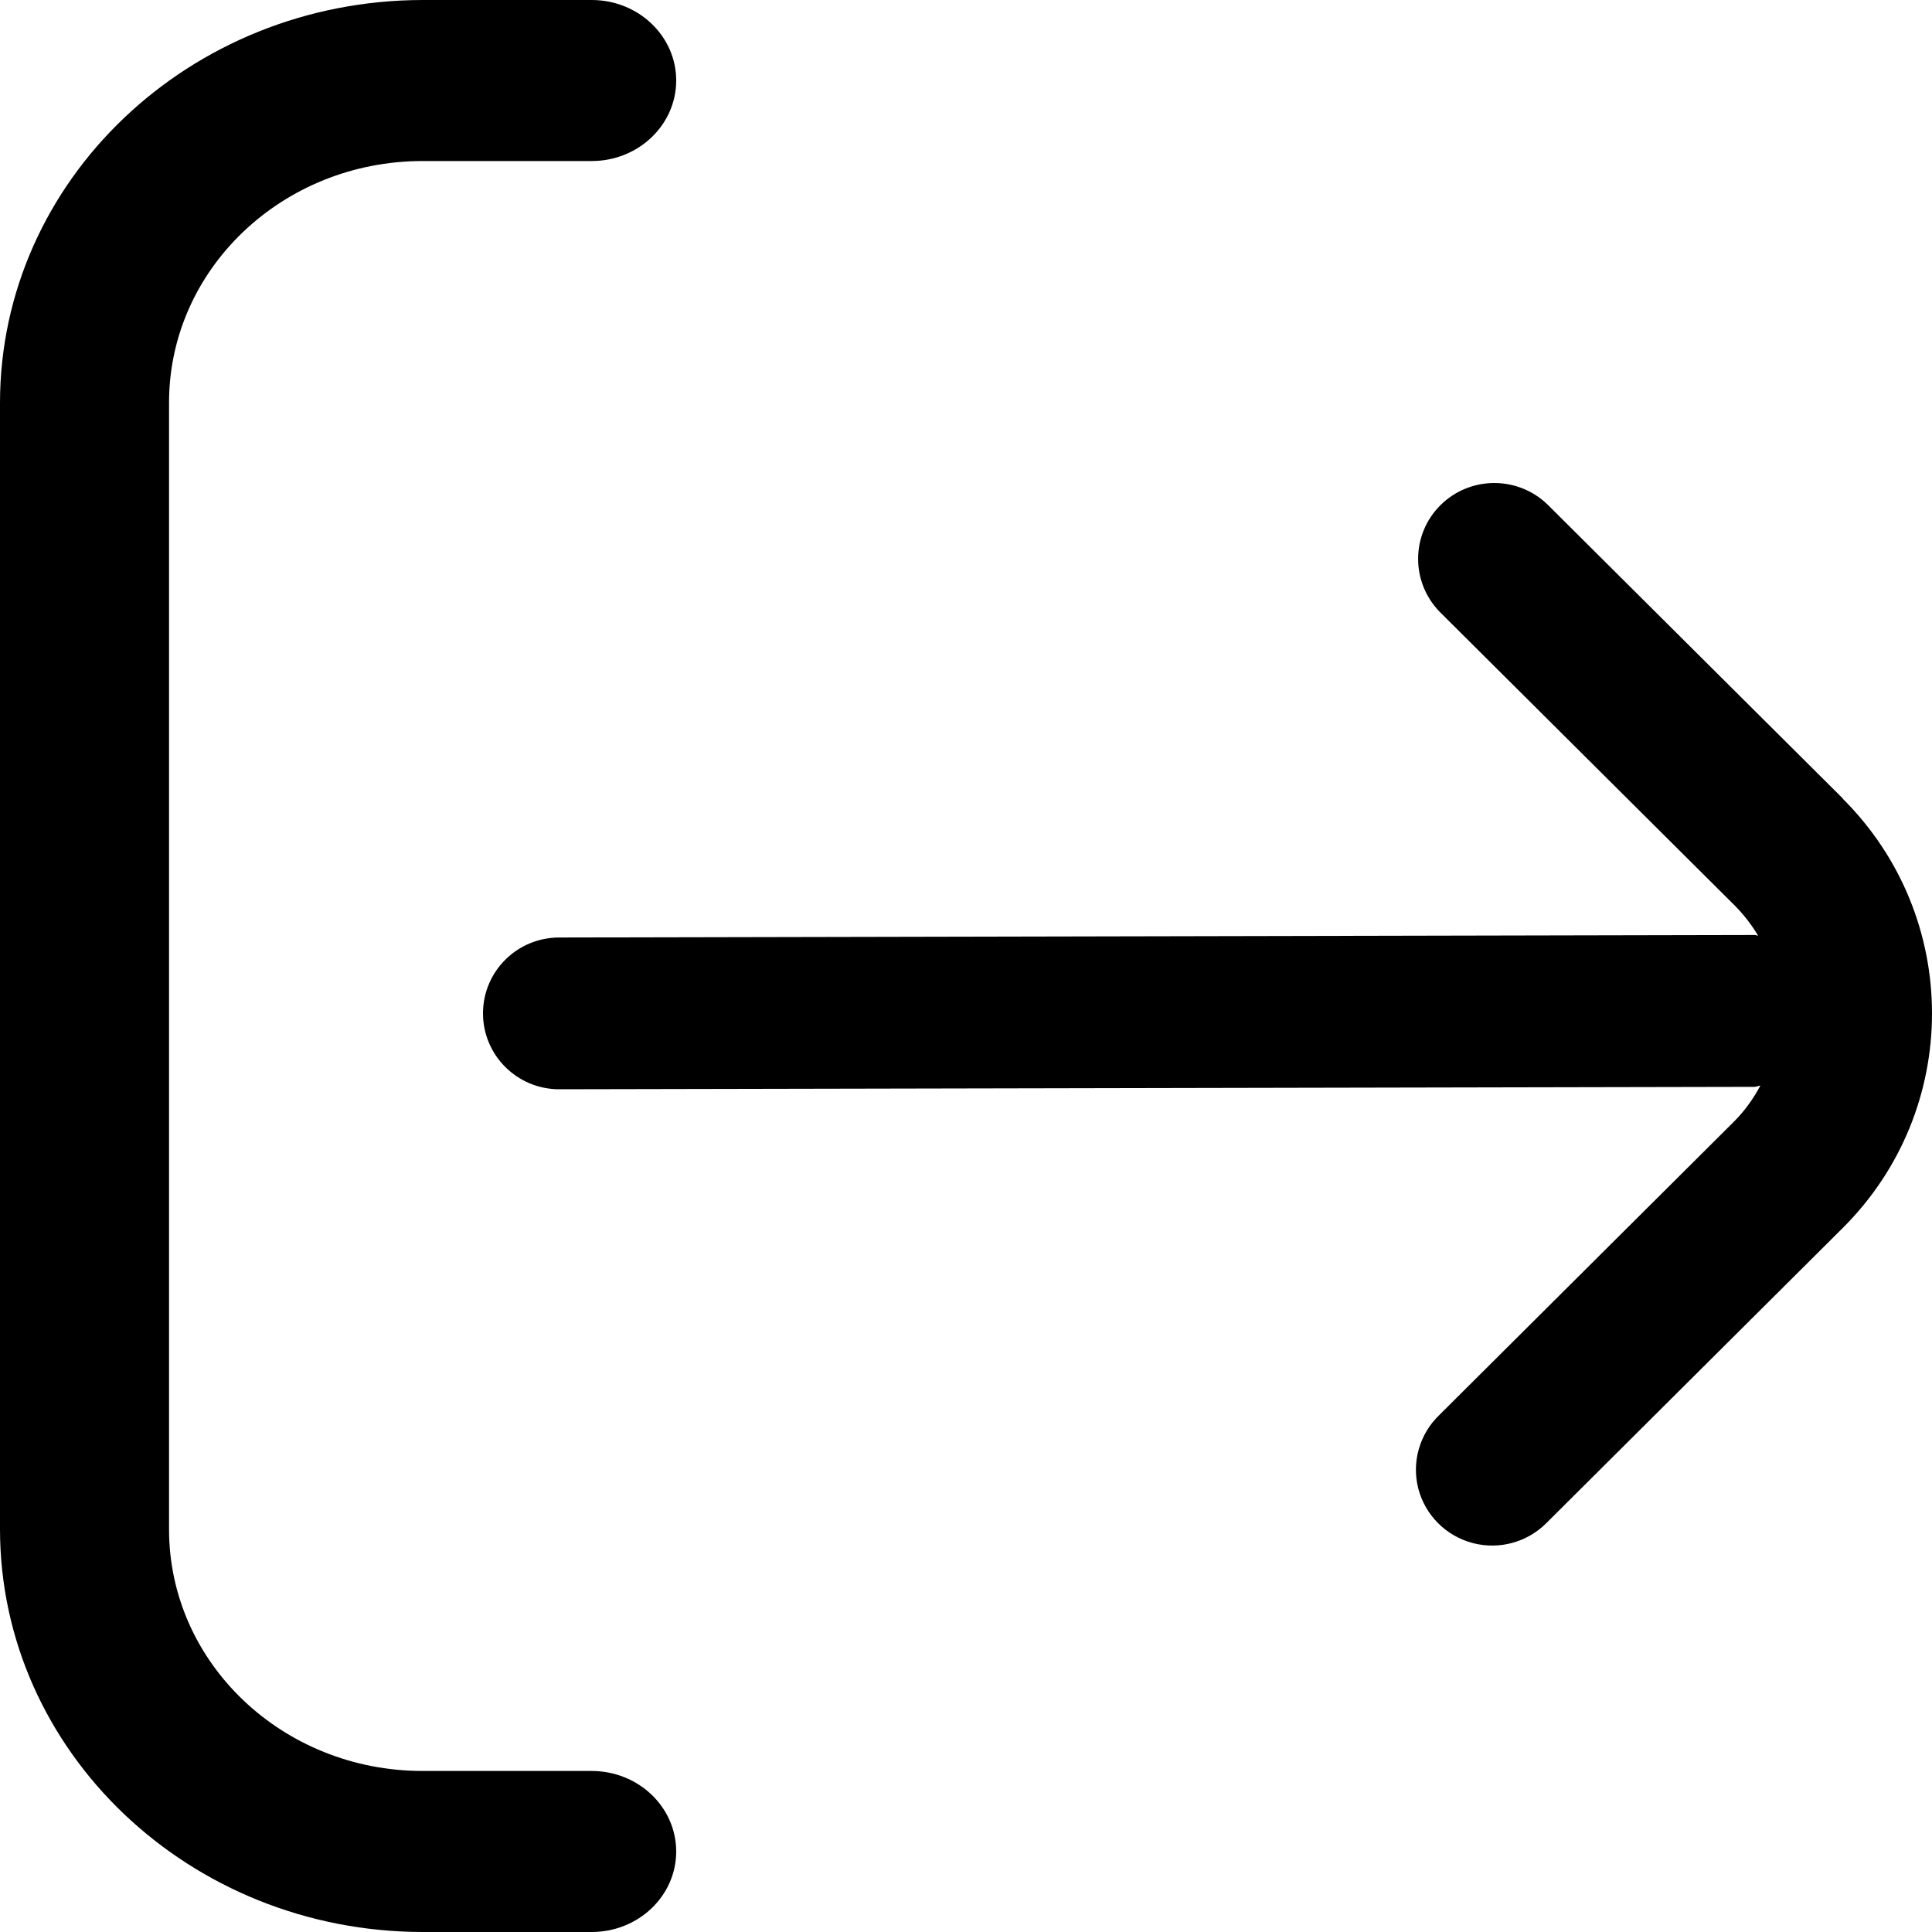
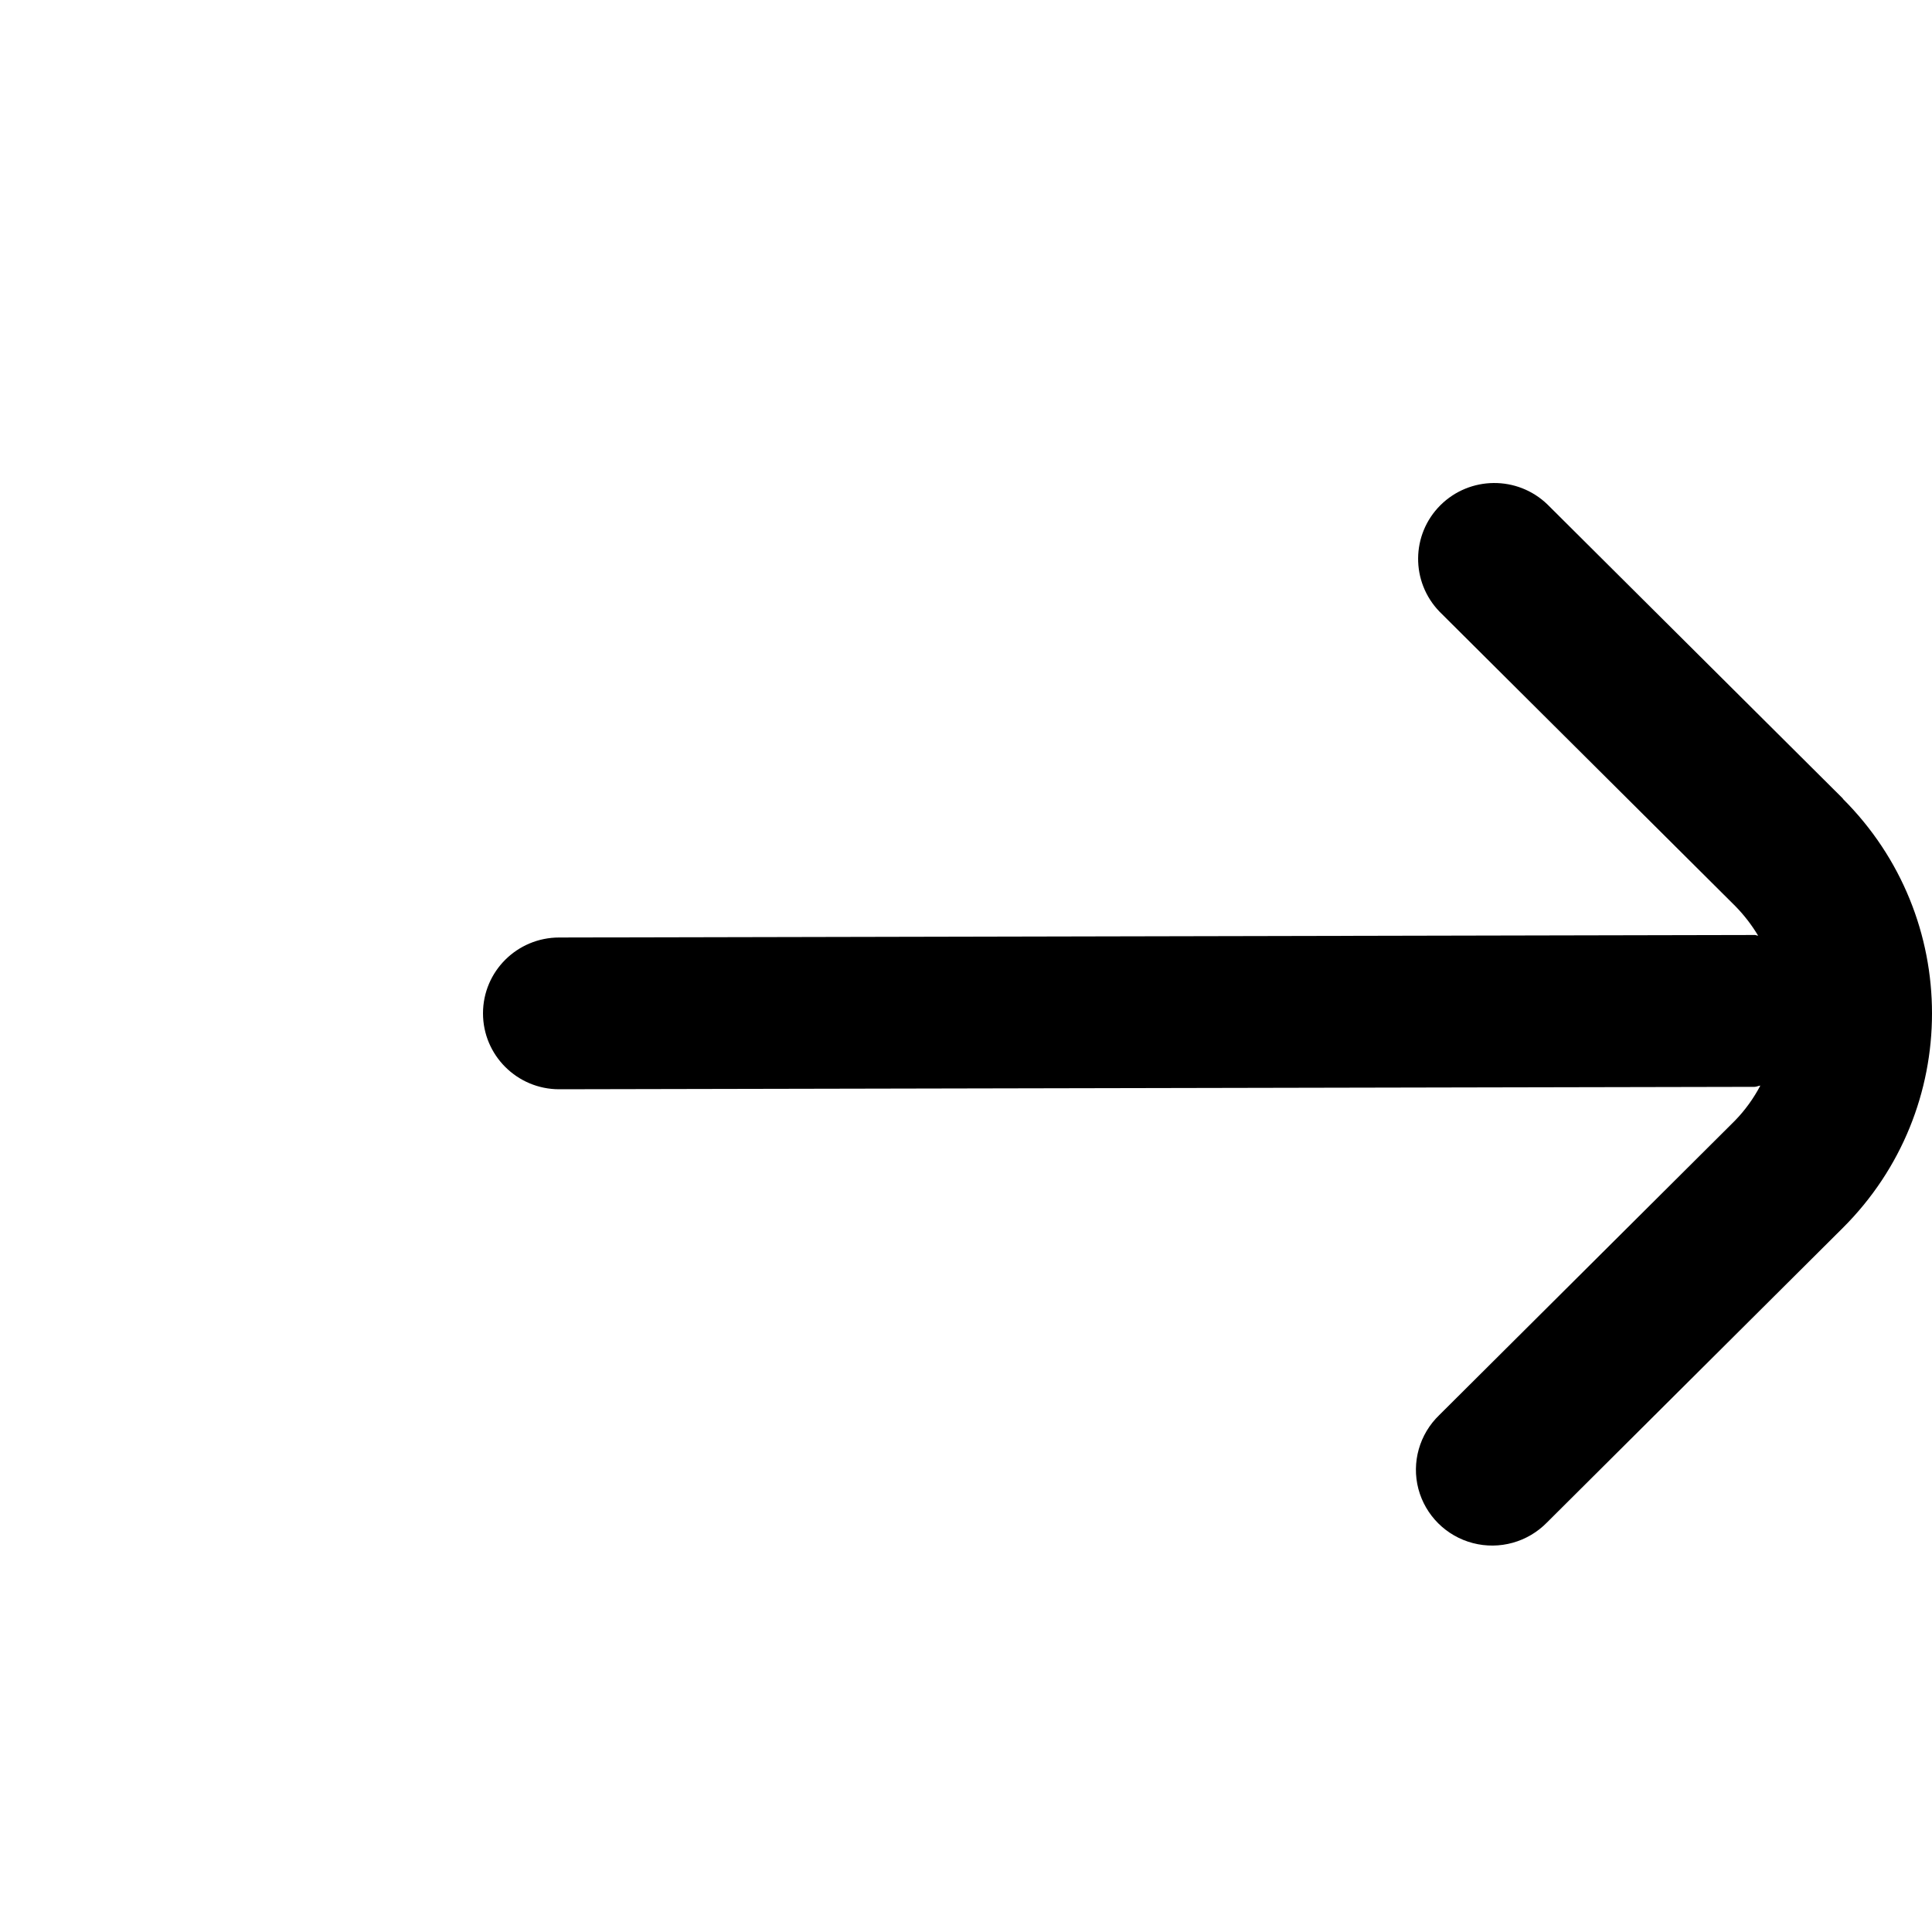
<svg xmlns="http://www.w3.org/2000/svg" width="20" height="20" viewBox="0 0 20 20" fill="none">
  <path d="M19.079 8.268L16.018 5.221C15.708 4.923 15.216 4.927 14.911 5.23C14.607 5.533 14.603 6.023 14.902 6.332L17.963 9.379C18.054 9.472 18.134 9.575 18.2 9.686C18.188 9.686 18.178 9.679 18.167 9.679V9.679L5.789 9.705C5.353 9.705 5 10.056 5 10.49C5 10.924 5.353 11.276 5.789 11.276V11.276L18.162 11.251C18.184 11.251 18.202 11.24 18.223 11.238C18.153 11.371 18.065 11.493 17.96 11.601L14.899 14.649C14.694 14.846 14.611 15.139 14.683 15.413C14.756 15.688 14.971 15.902 15.247 15.974C15.523 16.046 15.816 15.964 16.015 15.76L19.076 12.712C20.308 11.485 20.308 9.496 19.076 8.268H19.079Z" fill="black" />
-   <path d="M6.125 18.333H4.375C2.925 18.333 1.75 17.214 1.75 15.833V4.167C1.75 2.786 2.925 1.667 4.375 1.667H6.125C6.608 1.667 7 1.294 7 0.833C7 0.373 6.608 9.69878e-09 6.125 0H4.375C1.96 0.003 0.003 1.867 0 4.167V15.833C0.003 18.133 1.96 19.997 4.375 20H6.125C6.608 20 7 19.627 7 19.167C7 18.706 6.608 18.333 6.125 18.333Z" fill="black" />
</svg>